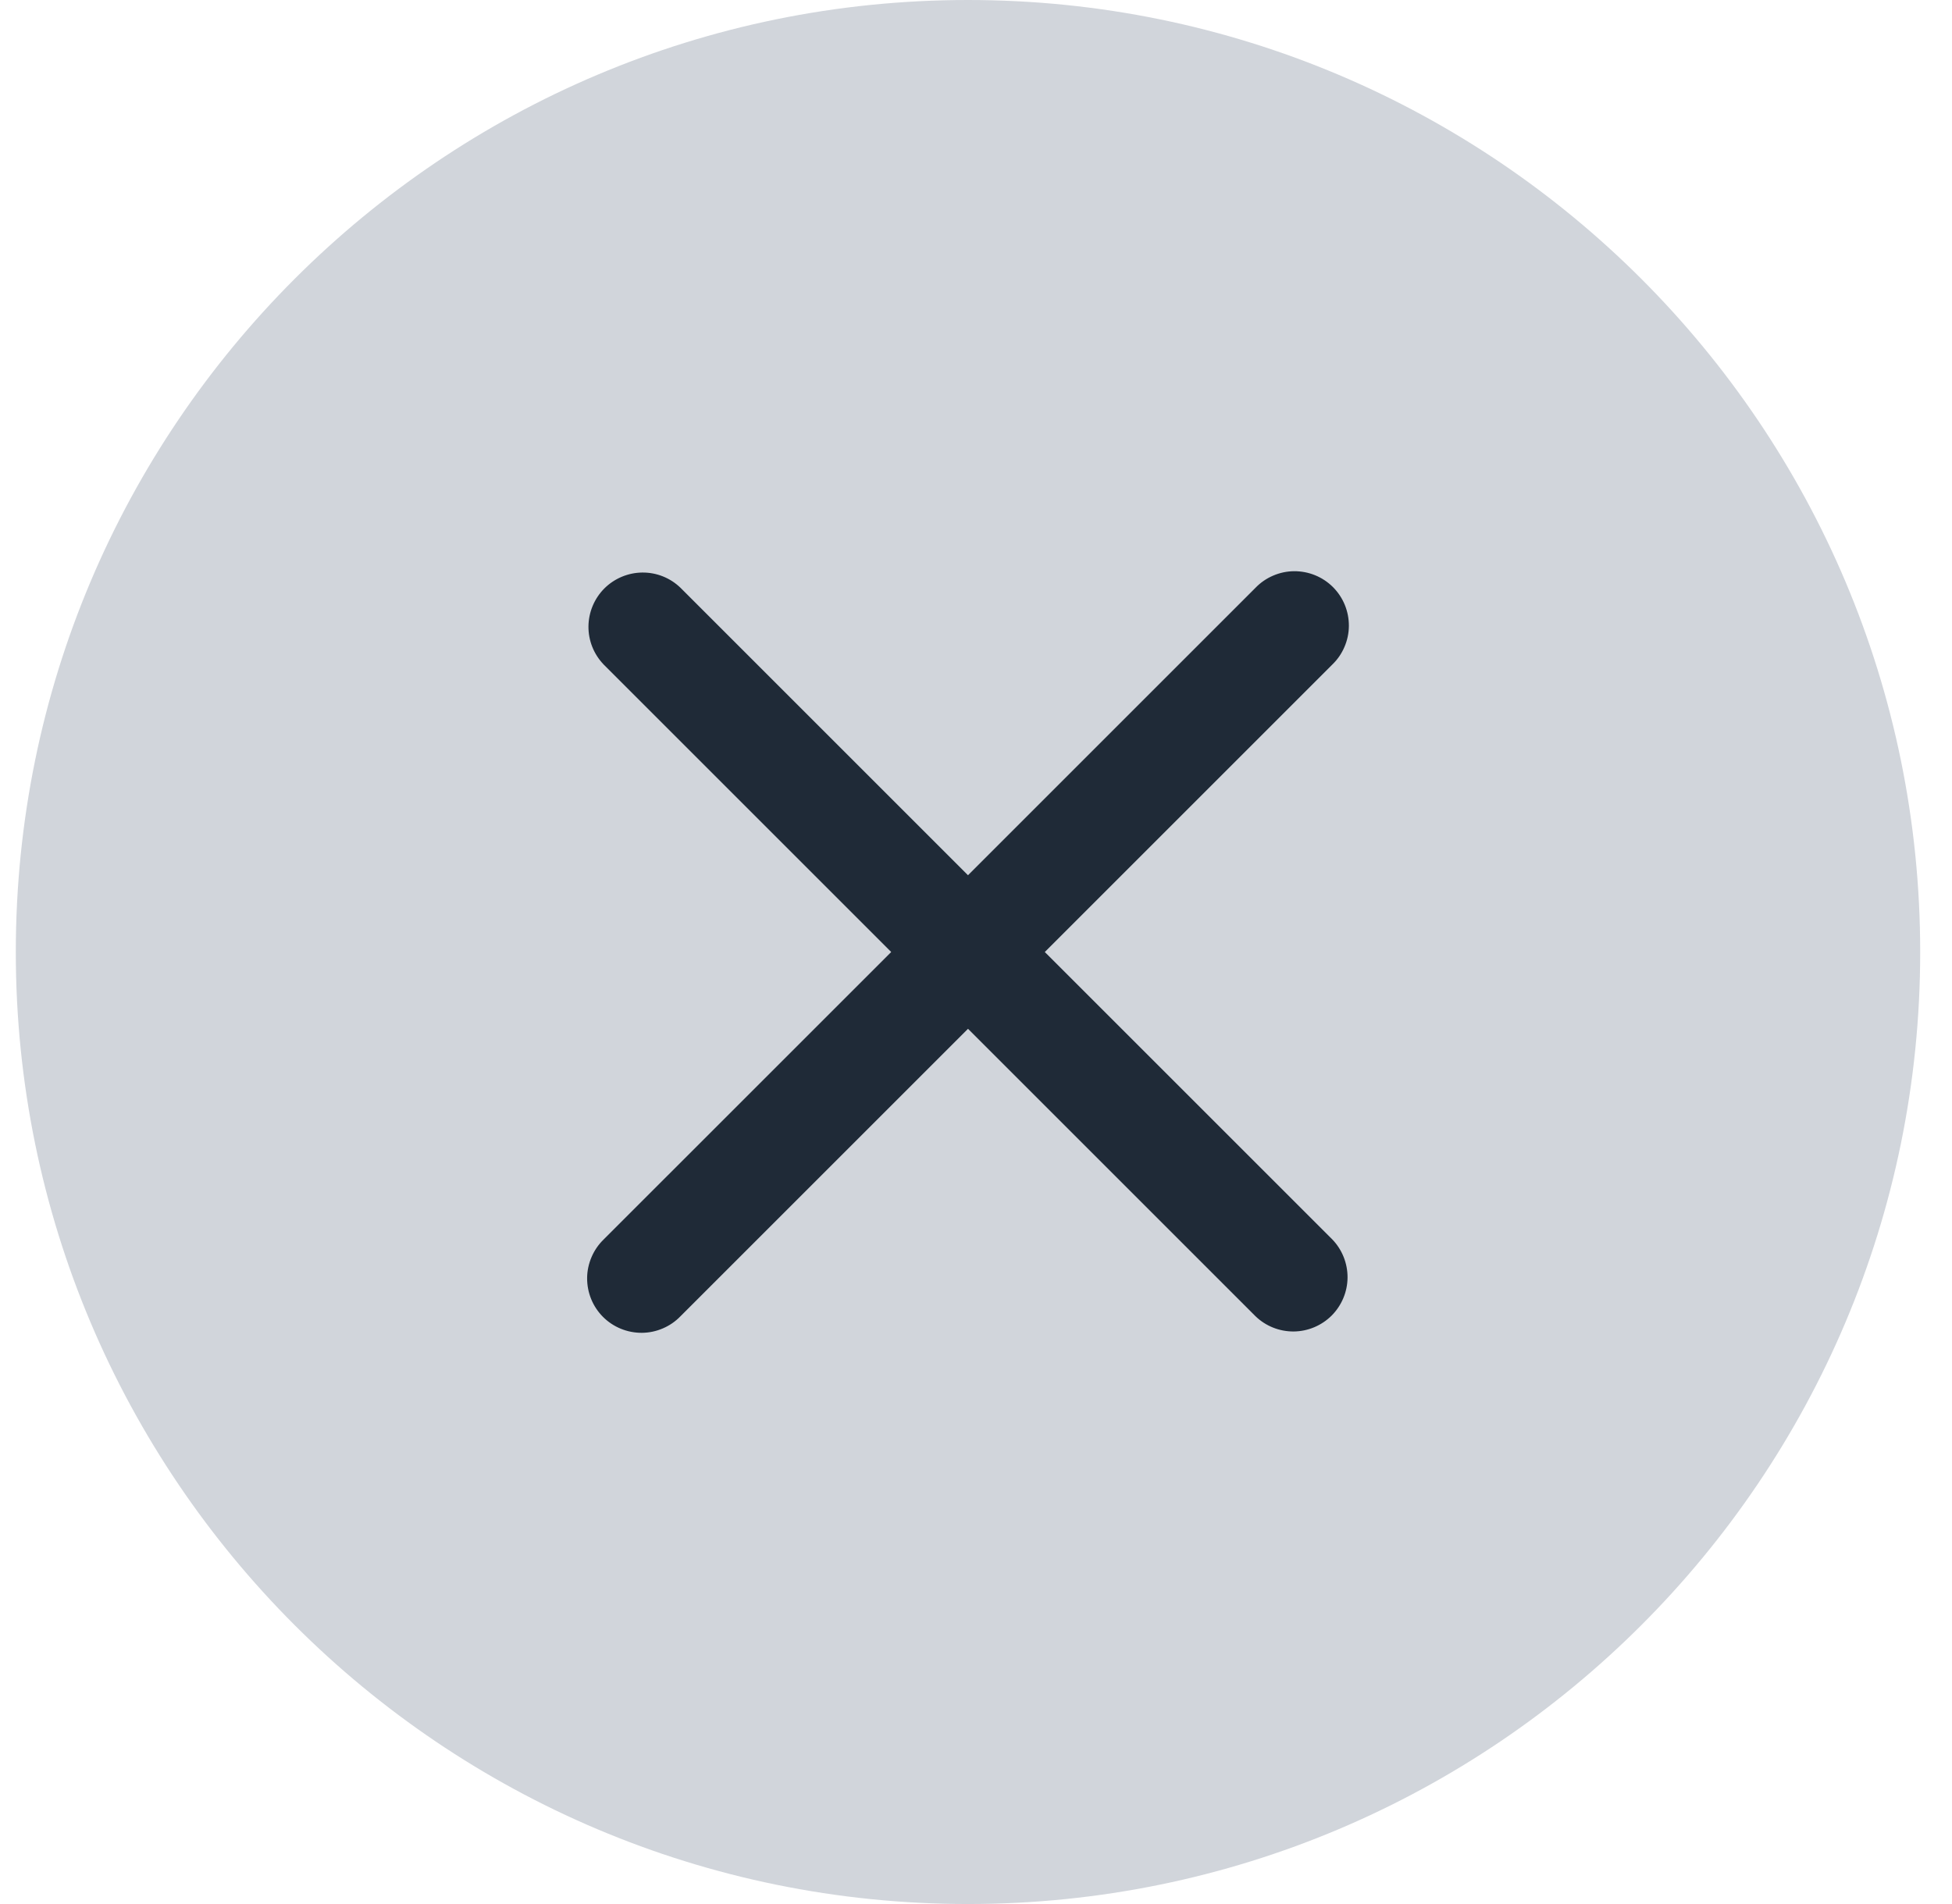
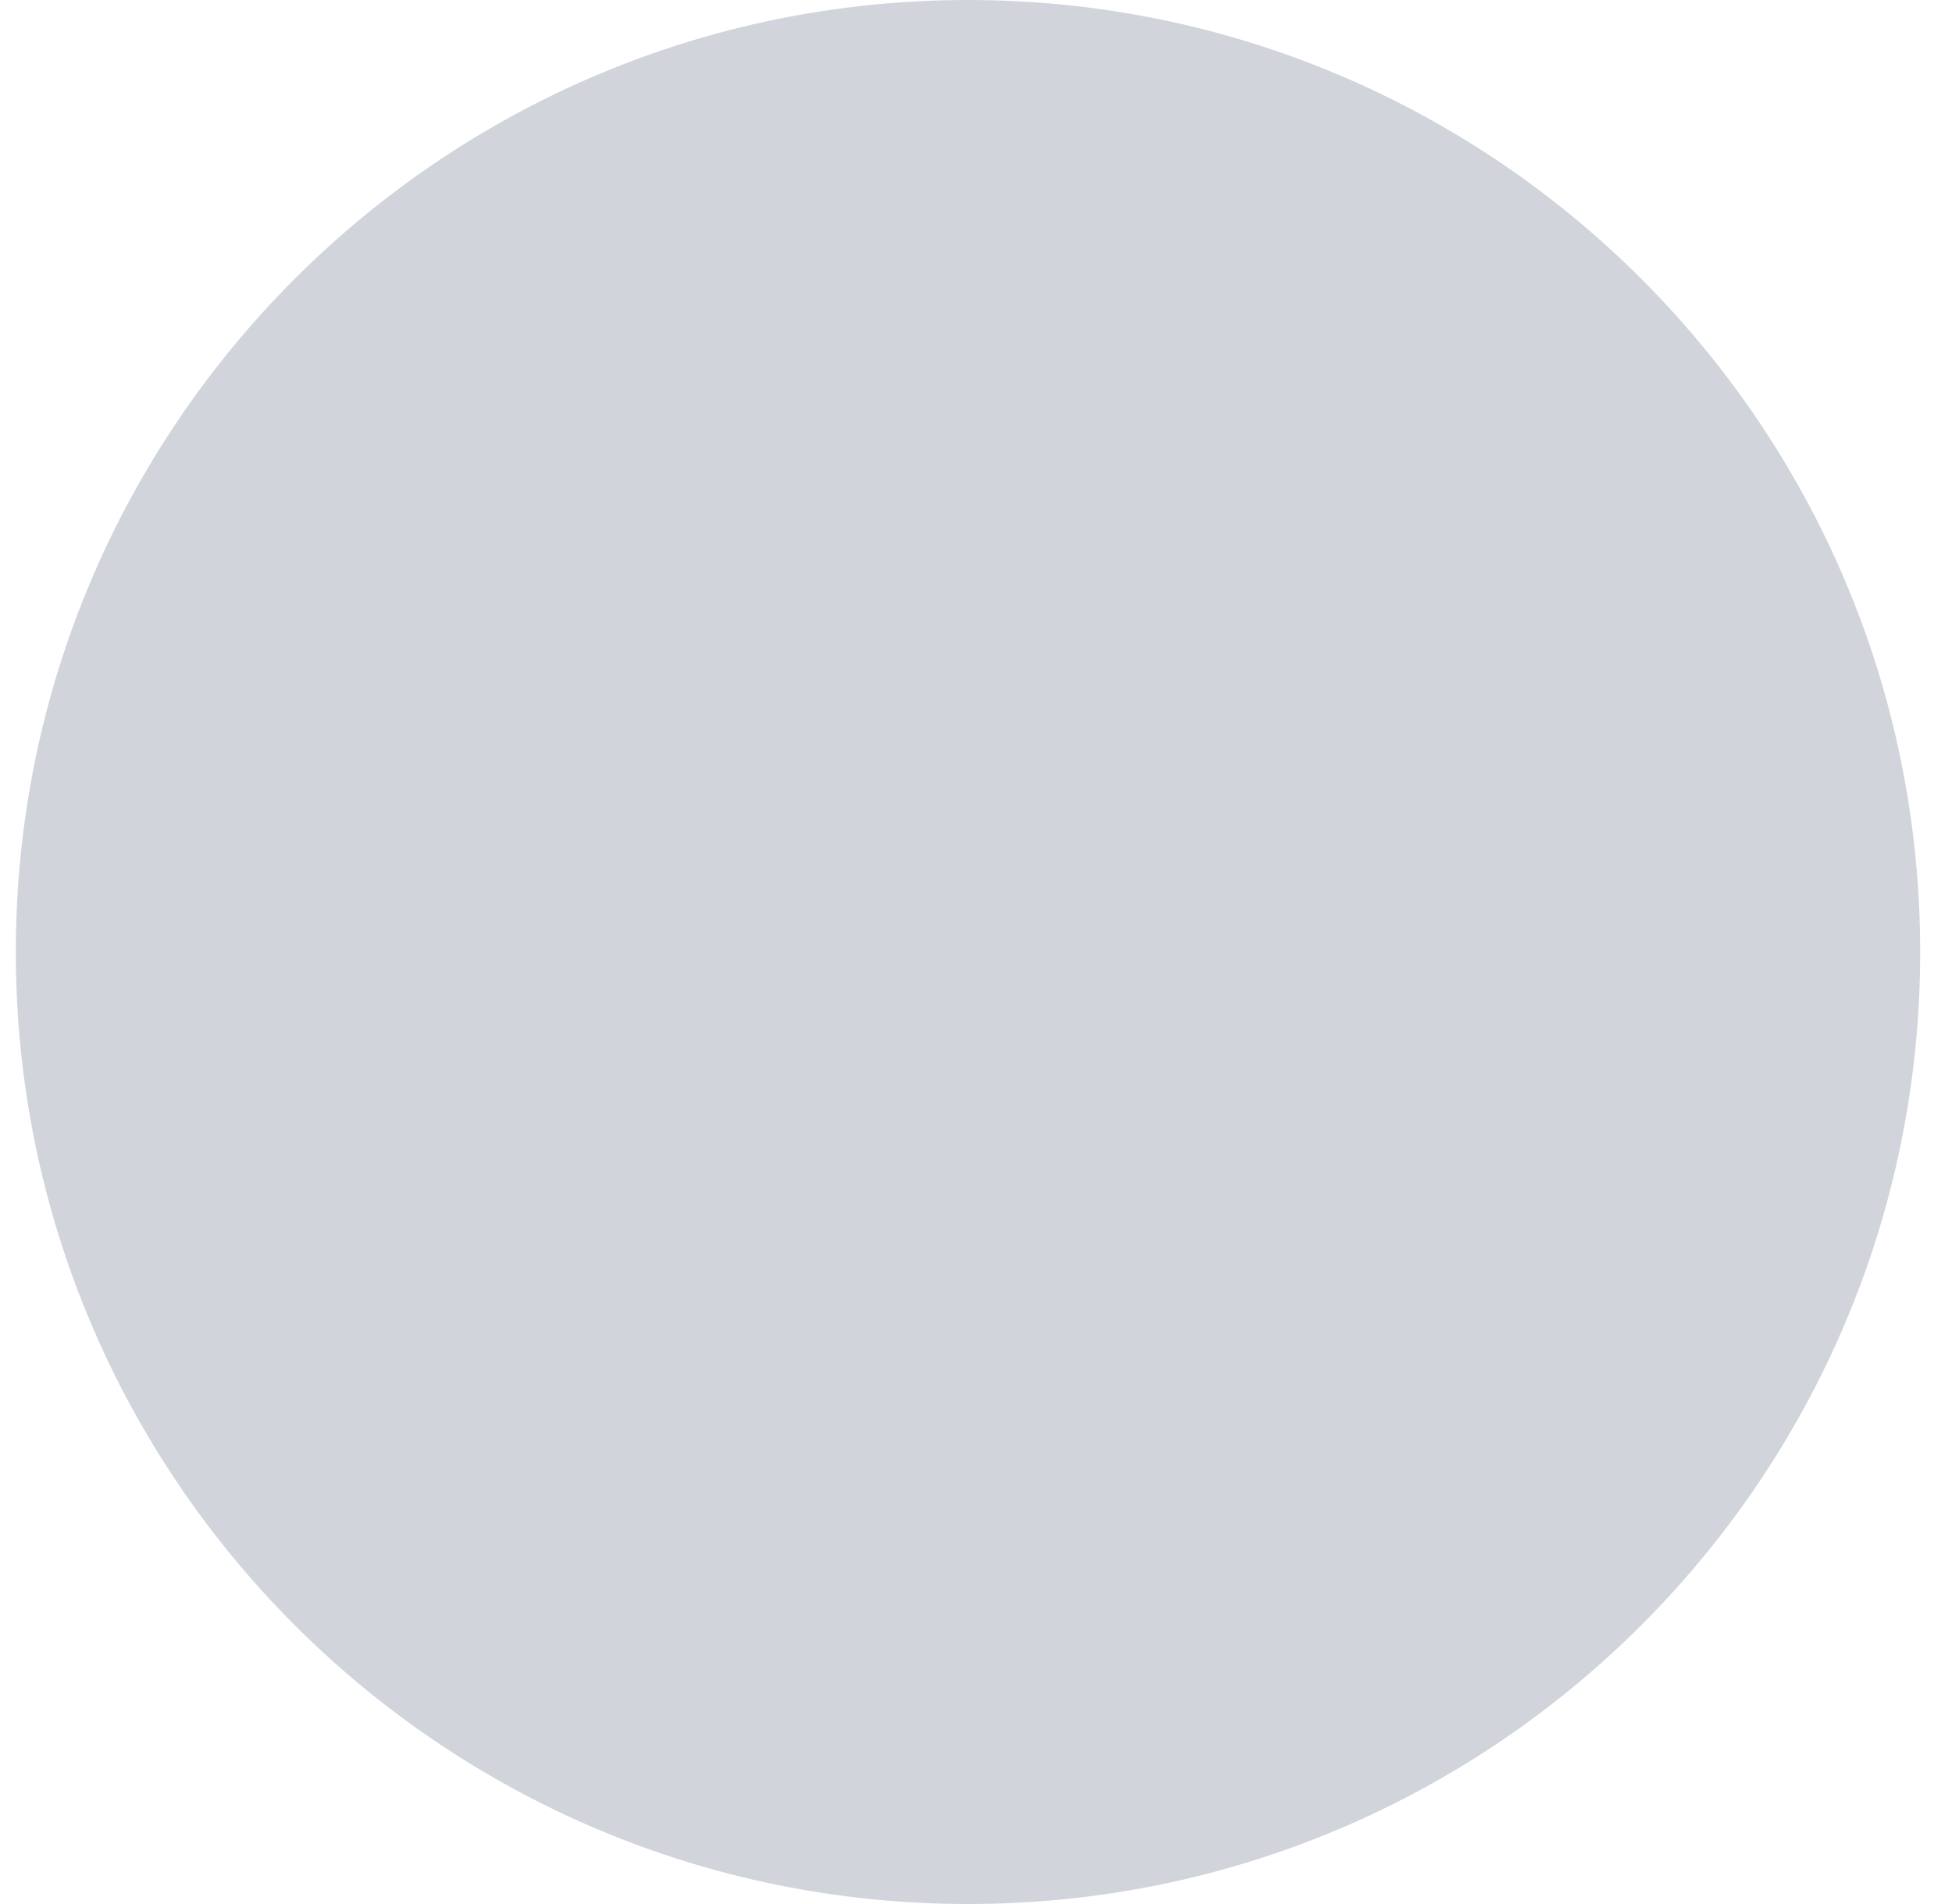
<svg xmlns="http://www.w3.org/2000/svg" width="41" height="40" viewBox="0 0 41 40" fill="none">
  <path d="M0.332 20C0.332 8.954 9.286 0 20.332 0C31.378 0 40.332 8.954 40.332 20C40.332 31.046 31.378 40 20.332 40C9.286 40 0.332 31.046 0.332 20Z" fill="#D1D5DB" />
  <g clip-path="url(#clip0_69_6319)">
-     <path d="M21.945 20L27.984 13.961C28.093 13.856 28.18 13.73 28.239 13.591C28.299 13.452 28.331 13.302 28.332 13.151C28.333 12.999 28.304 12.849 28.247 12.709C28.19 12.569 28.105 12.441 27.998 12.334C27.891 12.227 27.763 12.142 27.623 12.085C27.483 12.028 27.333 11.999 27.181 12C27.03 12.001 26.88 12.033 26.741 12.093C26.602 12.152 26.476 12.239 26.371 12.348L20.332 18.387L14.293 12.348C14.078 12.14 13.79 12.025 13.491 12.028C13.192 12.031 12.906 12.151 12.694 12.362C12.483 12.574 12.363 12.86 12.36 13.159C12.357 13.458 12.473 13.746 12.68 13.961L18.719 20L12.68 26.038C12.571 26.144 12.484 26.27 12.425 26.409C12.365 26.548 12.333 26.698 12.332 26.849C12.331 27.001 12.36 27.151 12.417 27.291C12.474 27.431 12.559 27.559 12.666 27.666C12.773 27.773 12.901 27.858 13.041 27.915C13.181 27.972 13.331 28.001 13.483 28C13.634 27.999 13.784 27.967 13.923 27.907C14.062 27.848 14.188 27.761 14.293 27.652L20.332 21.613L26.371 27.652C26.586 27.86 26.874 27.974 27.173 27.972C27.472 27.969 27.758 27.849 27.97 27.638C28.181 27.426 28.301 27.14 28.304 26.841C28.306 26.542 28.192 26.254 27.984 26.038L21.945 20Z" fill="#1F2A37" />
-   </g>
+     </g>
  <defs>
    <clipPath id="clip0_69_6319">
      <rect width="16" height="16" fill="white" transform="translate(12.332 12)" />
    </clipPath>
  </defs>
</svg>